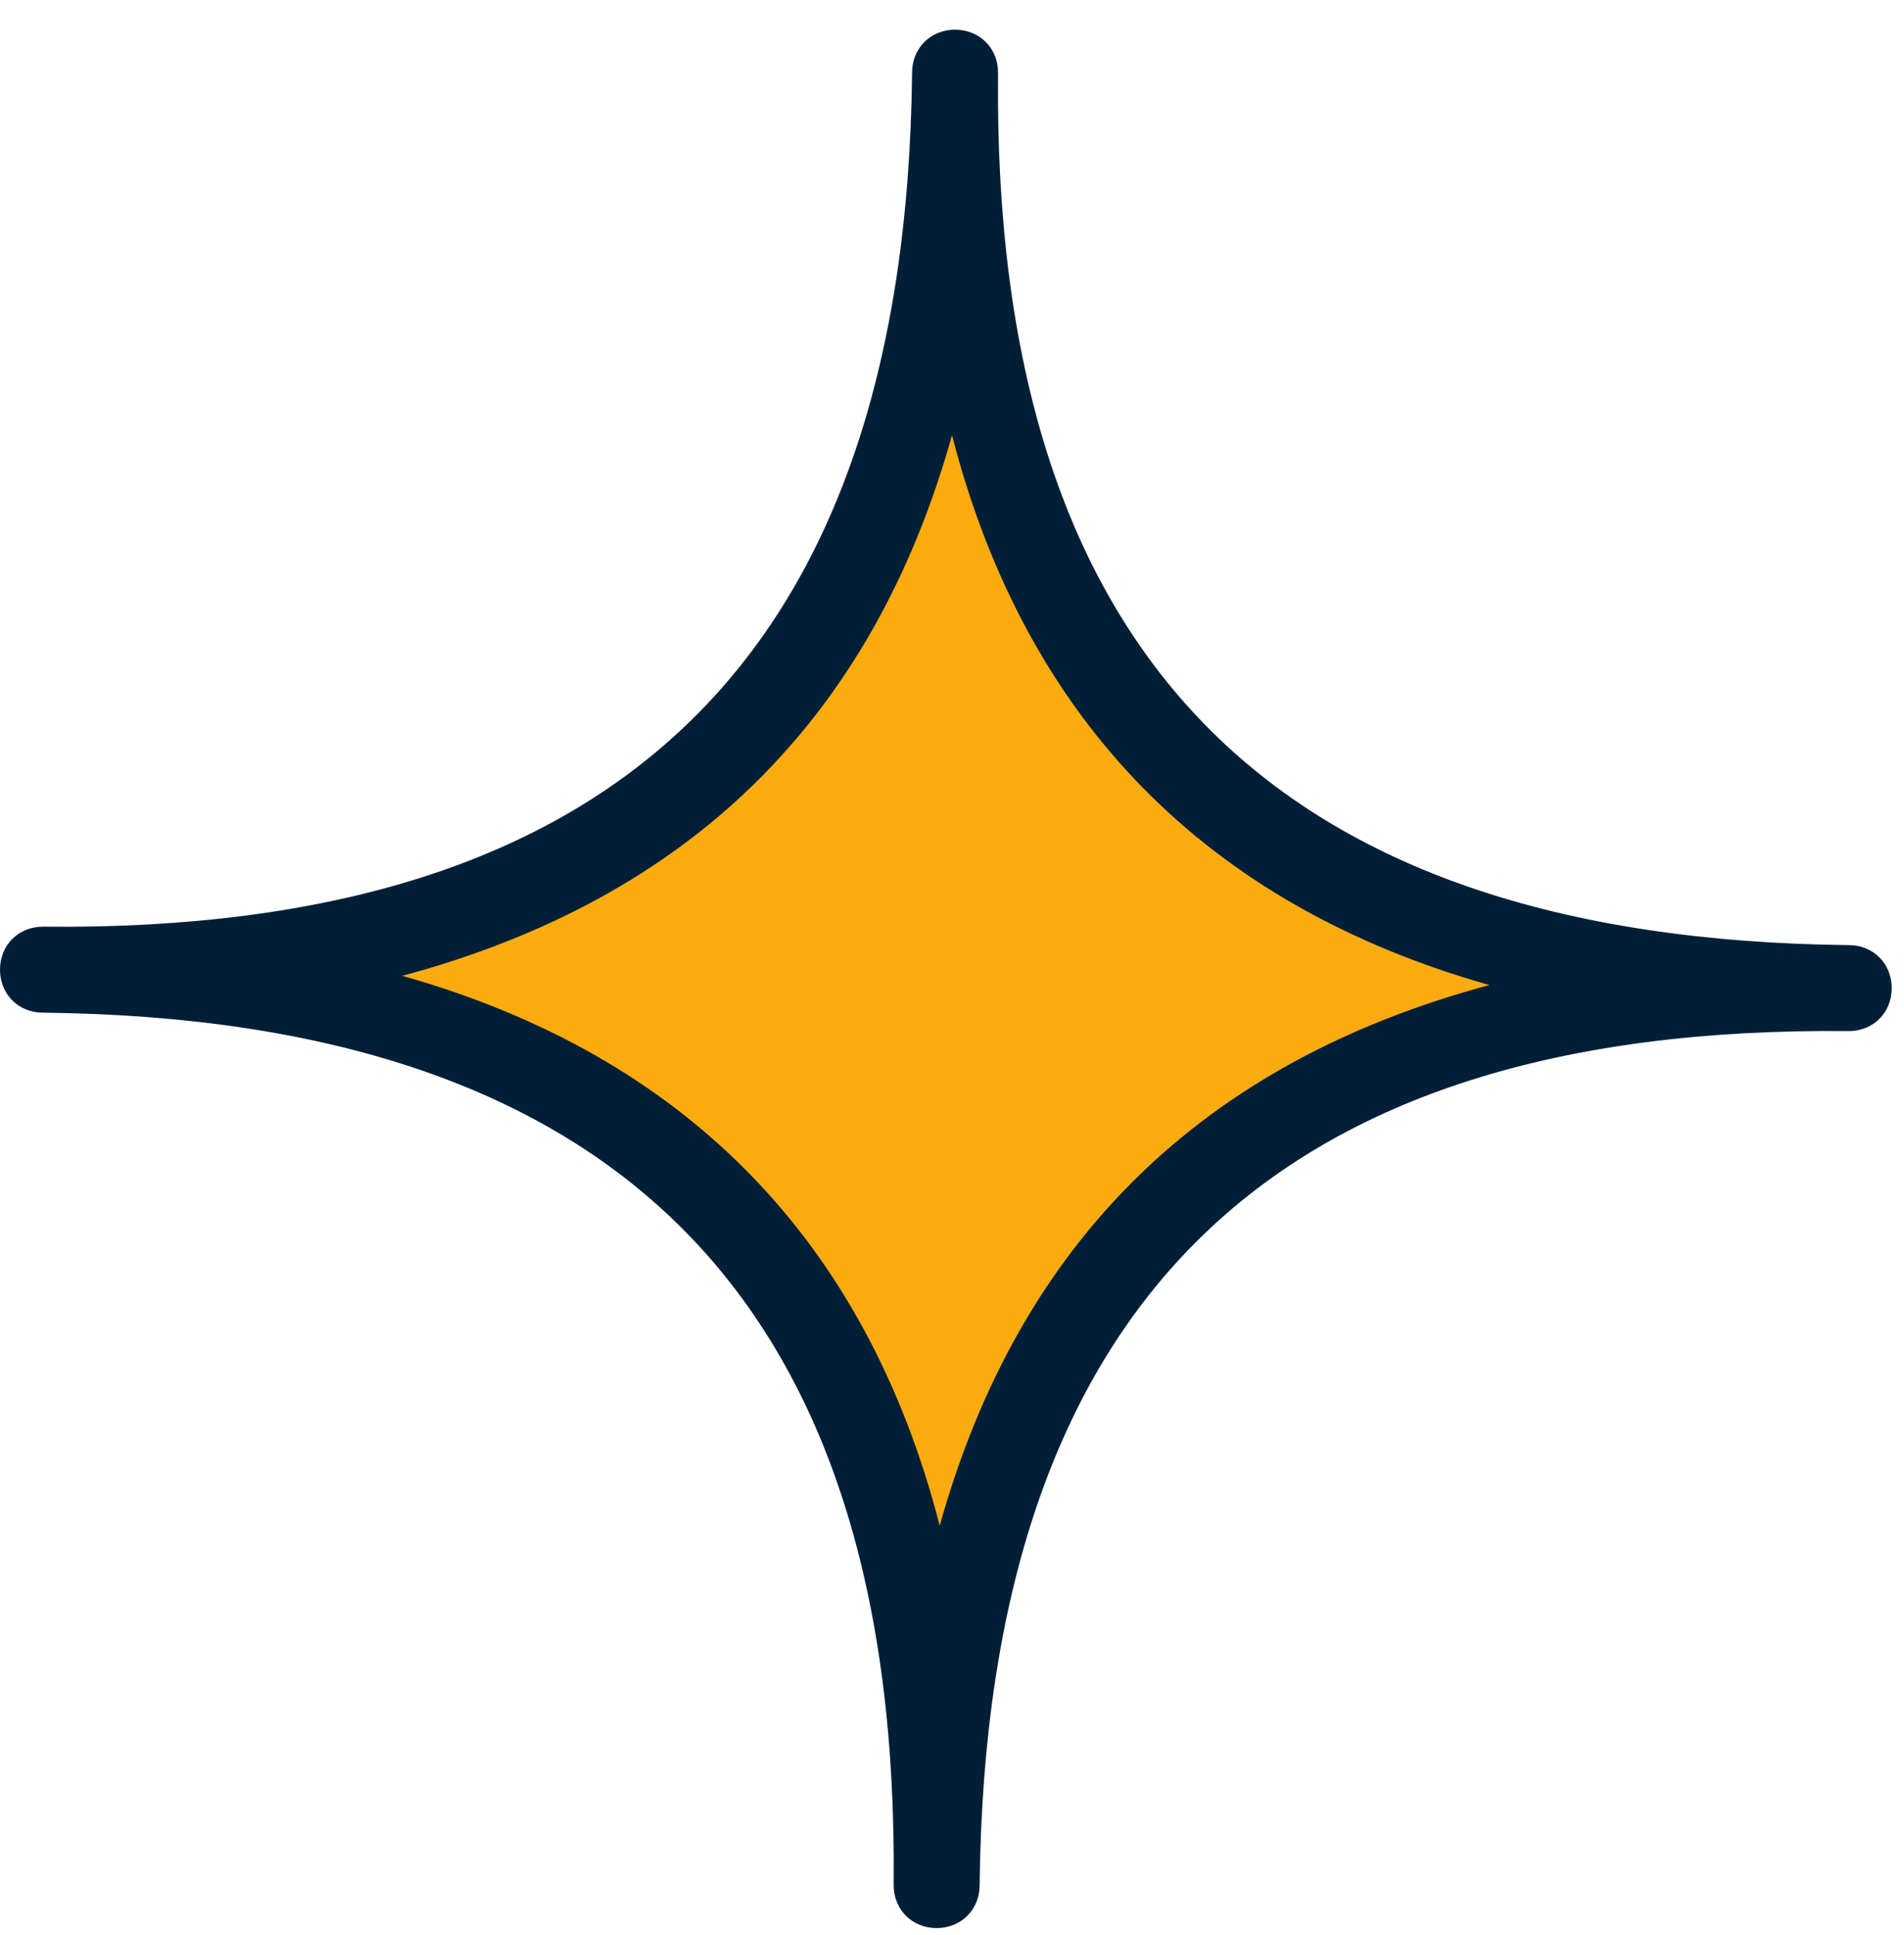
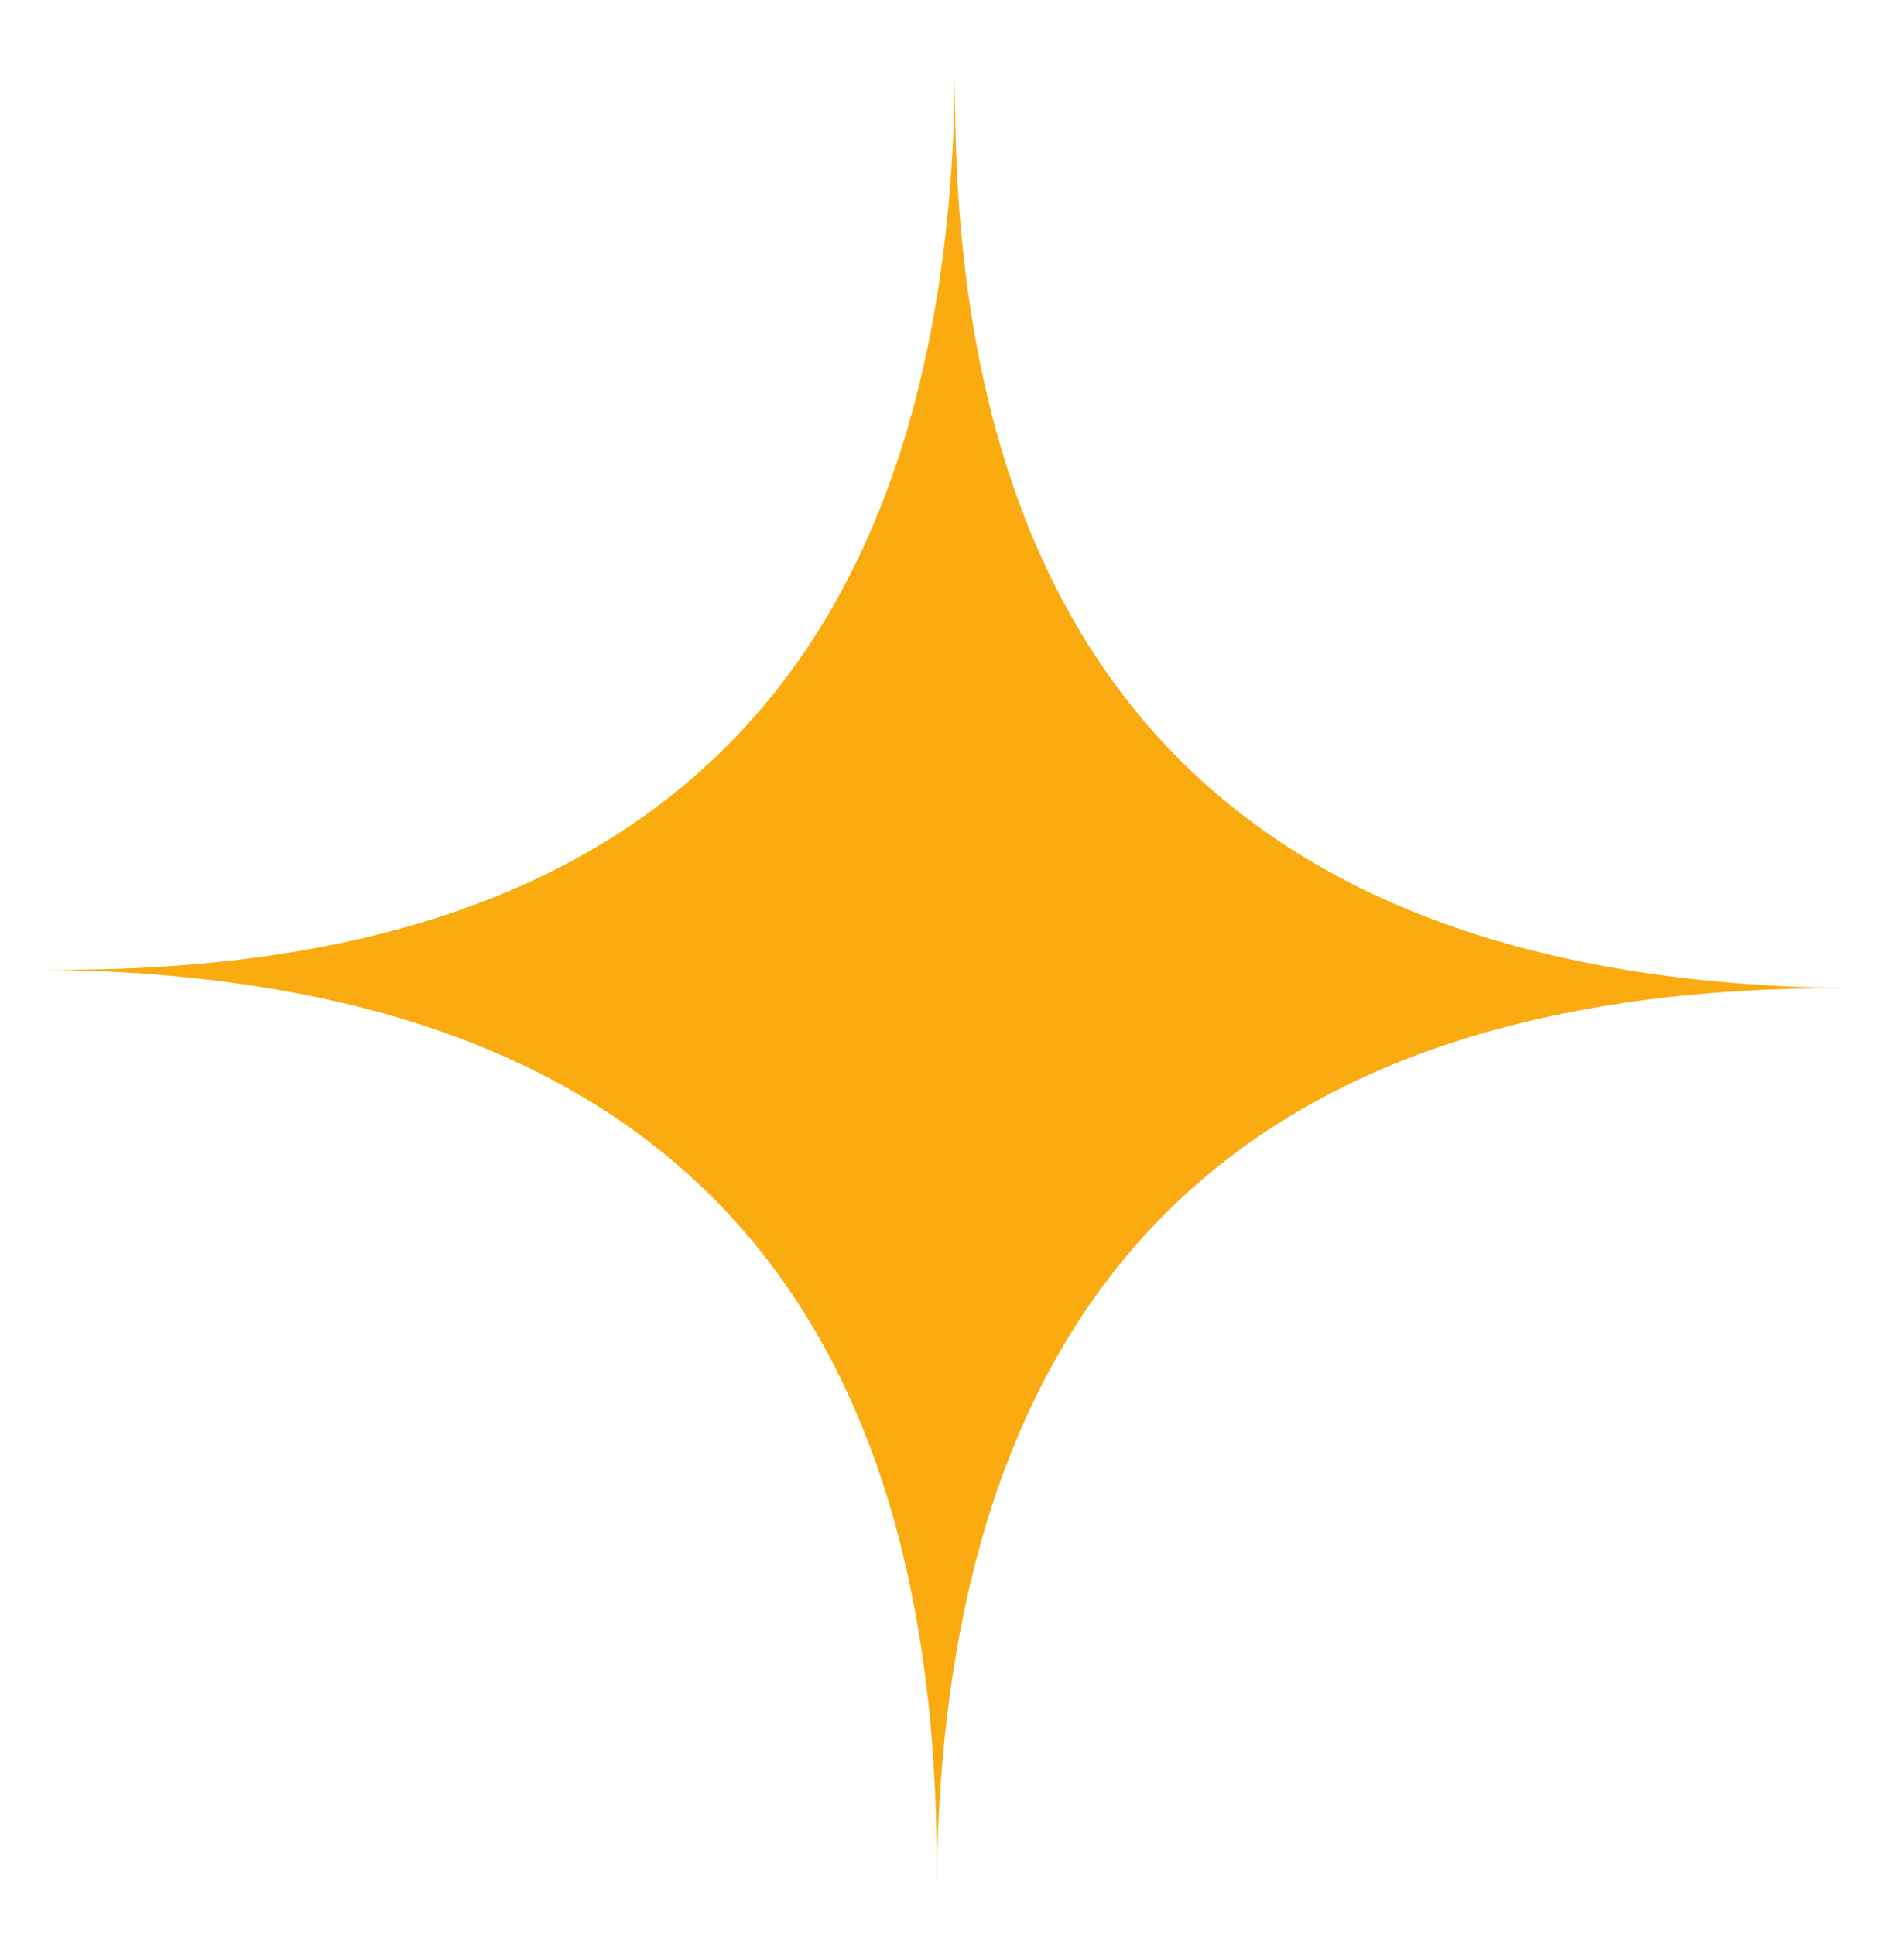
<svg xmlns="http://www.w3.org/2000/svg" width="62" height="63" viewBox="0 0 62 63" fill="none">
  <g id="Group 95249">
    <g id="Group 95245">
      <g id="Group">
        <path id="Vector" d="M30.5 61.367C30.7 41.667 21 31.767 1.4 31.567C21 31.767 30.9 22.067 31.1 2.367C30.9 21.967 40.6 31.967 60.2 32.167C40.6 32.067 30.7 41.767 30.5 61.367Z" fill="#F9AB10" />
-         <path id="Vector_2" d="M30.5 62.767C29.7 62.767 29.1 62.167 29.1 61.367C29.3 42.467 20.2 33.167 1.4 32.967C0.6 32.967 0 32.367 0 31.567C0 30.767 0.6 30.167 1.4 30.167C20.2 30.367 29.5 21.267 29.7 2.367C29.7 1.567 30.3 0.967 31.1 0.967C31.9 0.967 32.5 1.567 32.5 2.367C32.3 21.267 41.4 30.567 60.2 30.767C61 30.767 61.6 31.367 61.6 32.167C61.6 32.967 61 33.567 60.2 33.567C41.4 33.367 32.1 42.467 31.9 61.367C31.9 62.167 31.3 62.767 30.5 62.767ZM13.1 31.767C22.3 34.367 28.2 40.367 30.6 49.667C33.2 40.367 39.2 34.567 48.5 32.067C39.3 29.467 33.4 23.467 31 14.167C28.4 23.467 22.4 29.267 13.1 31.767Z" fill="#001F37" />
      </g>
    </g>
  </g>
</svg>